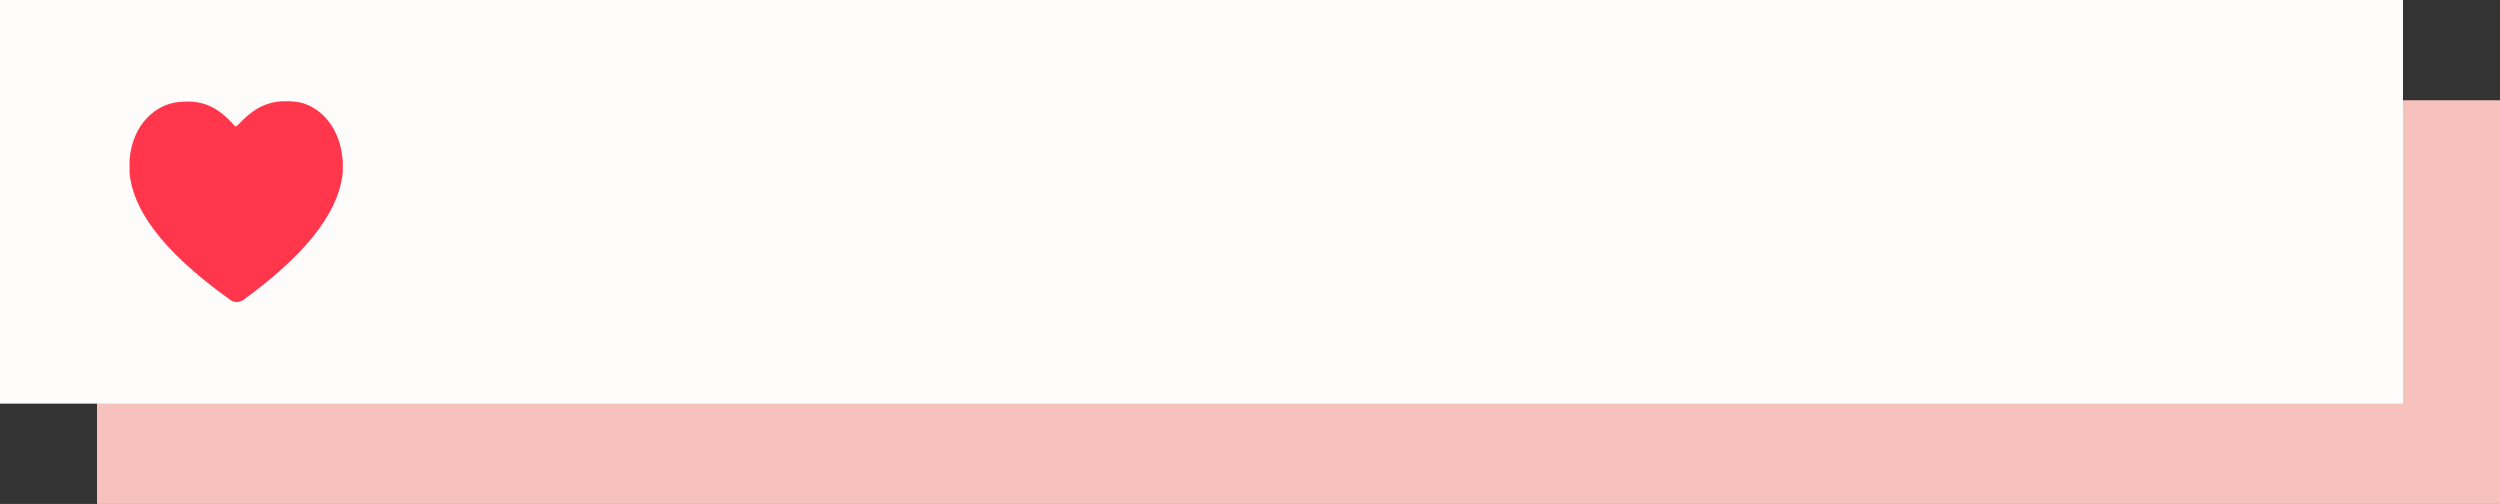
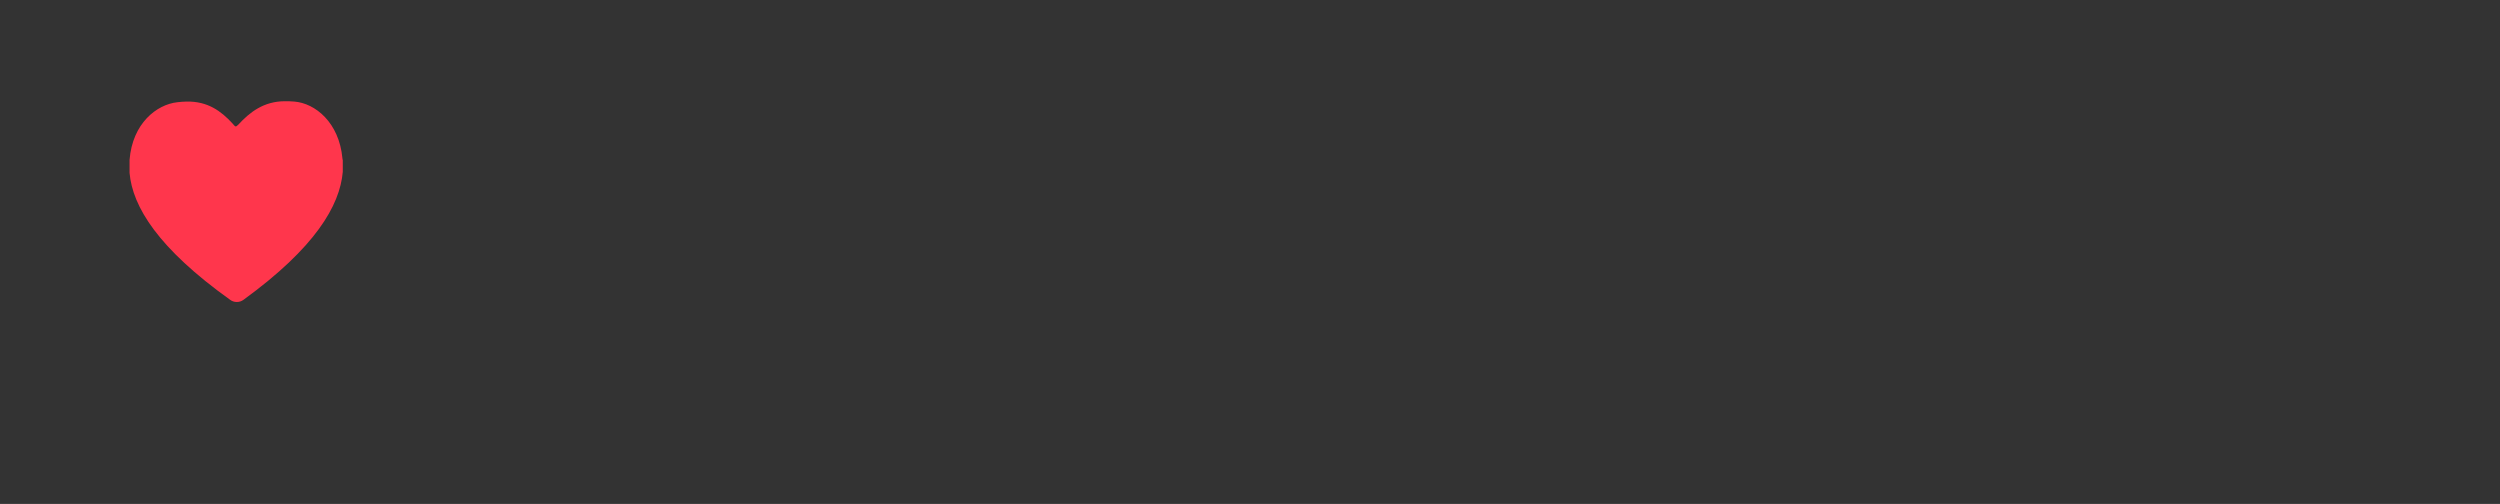
<svg xmlns="http://www.w3.org/2000/svg" height="154.8" preserveAspectRatio="xMidYMid meet" version="1.0" viewBox="116.0 422.6 768.0 154.8" width="768.0" zoomAndPan="magnify">
  <rect x="116.0" y="422.6" width="768.0" height="154.8" fill="#333333" stroke="none" />
  <g id="change1_1">
-     <path d="M145.8 453.4H884V577.4H145.8z" fill="#F7C1BD" />
-   </g>
+     </g>
  <g id="change2_1">
-     <path d="M116 422.6H854.2V546.6H116z" fill="#FEFBFB" />
-   </g>
+     </g>
  <g id="change3_1">
    <path d="M221.2,471.3c-1-11.1-8.4-17-14.8-17.5c-1-0.1-2-0.1-2.9-0.1c-6.5,0-10.8,3.4-14.3,7.2 c-0.9,0.9-0.9,0.6-1.8-0.4c-3.5-3.8-7.6-6.8-14-6.7c-0.9,0-1.9,0.1-2.9,0.2c-6.4,0.7-13.8,6.5-14.7,17.7c0,0.1,0,0.2,0,0.3v3.4 c0,0.1,0,0.2,0,0.3c0.9,10.4,8.8,23.2,30.9,39c1.2,0.9,2.9,0.9,4.1,0c22-16,29.6-28.9,30.5-39.3c0-0.1,0-0.2,0-0.3v-3.4 C221.2,471.6,221.2,471.5,221.2,471.3z" fill="#FF364C" />
  </g>
</svg>